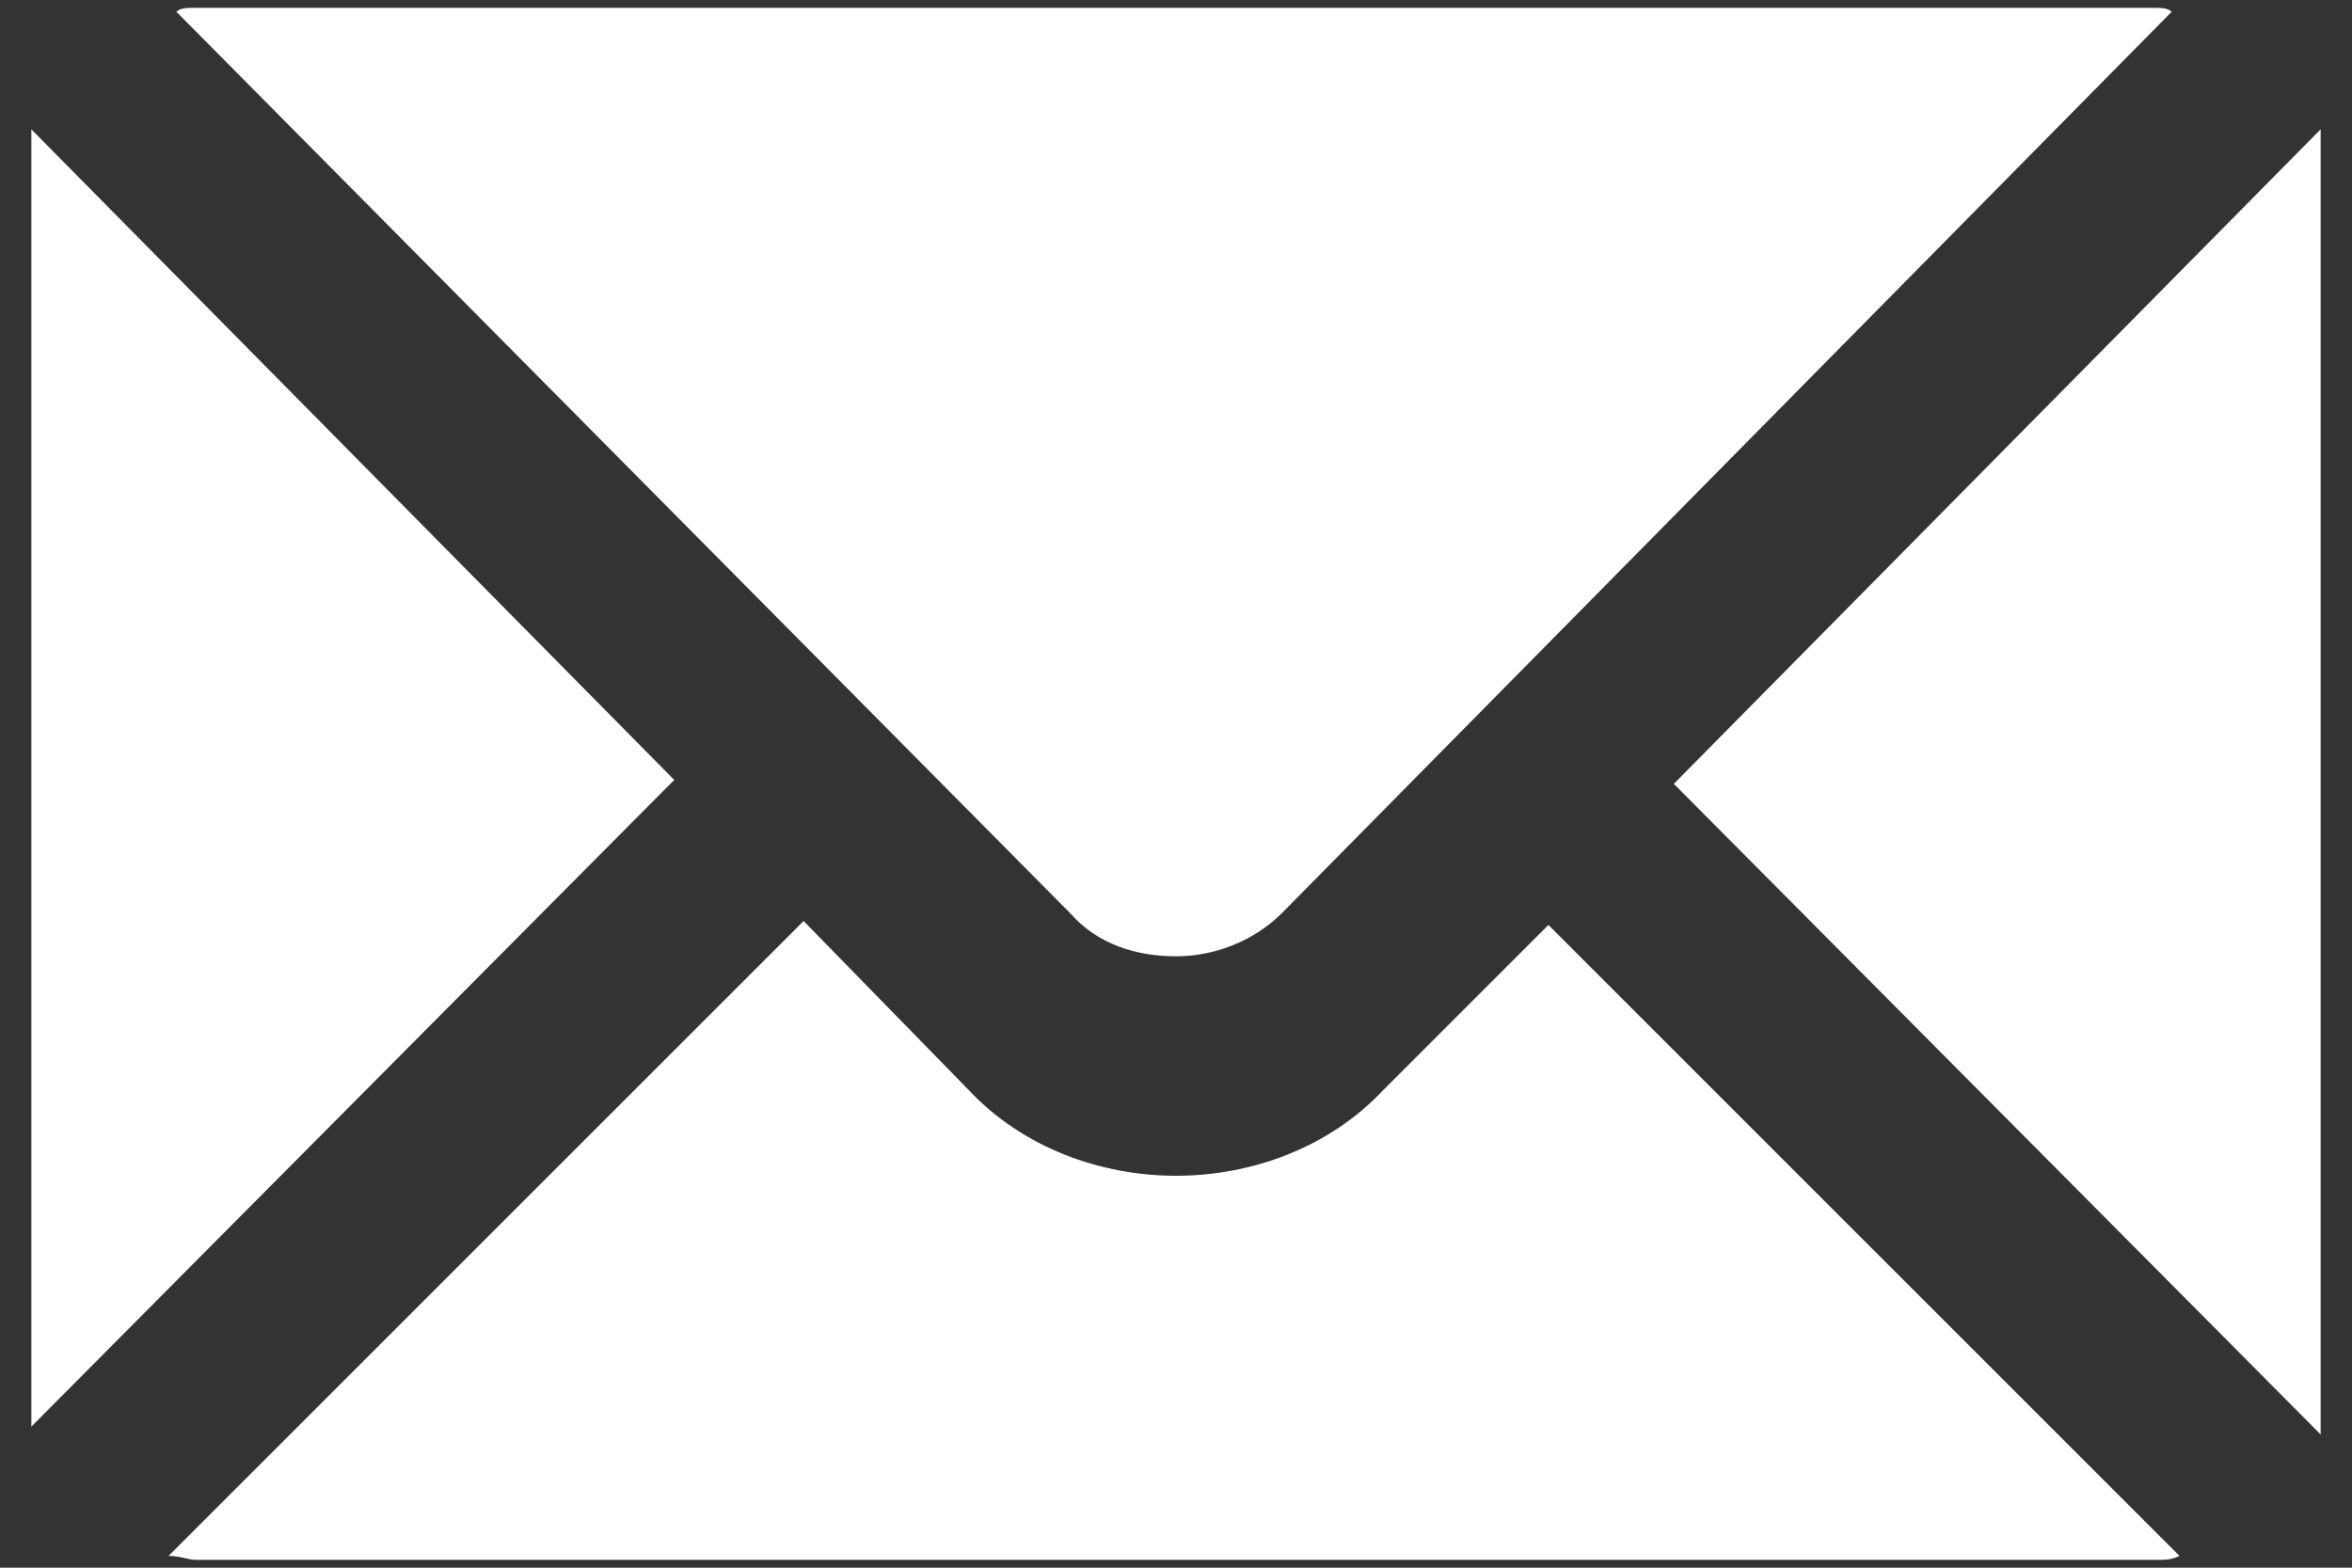
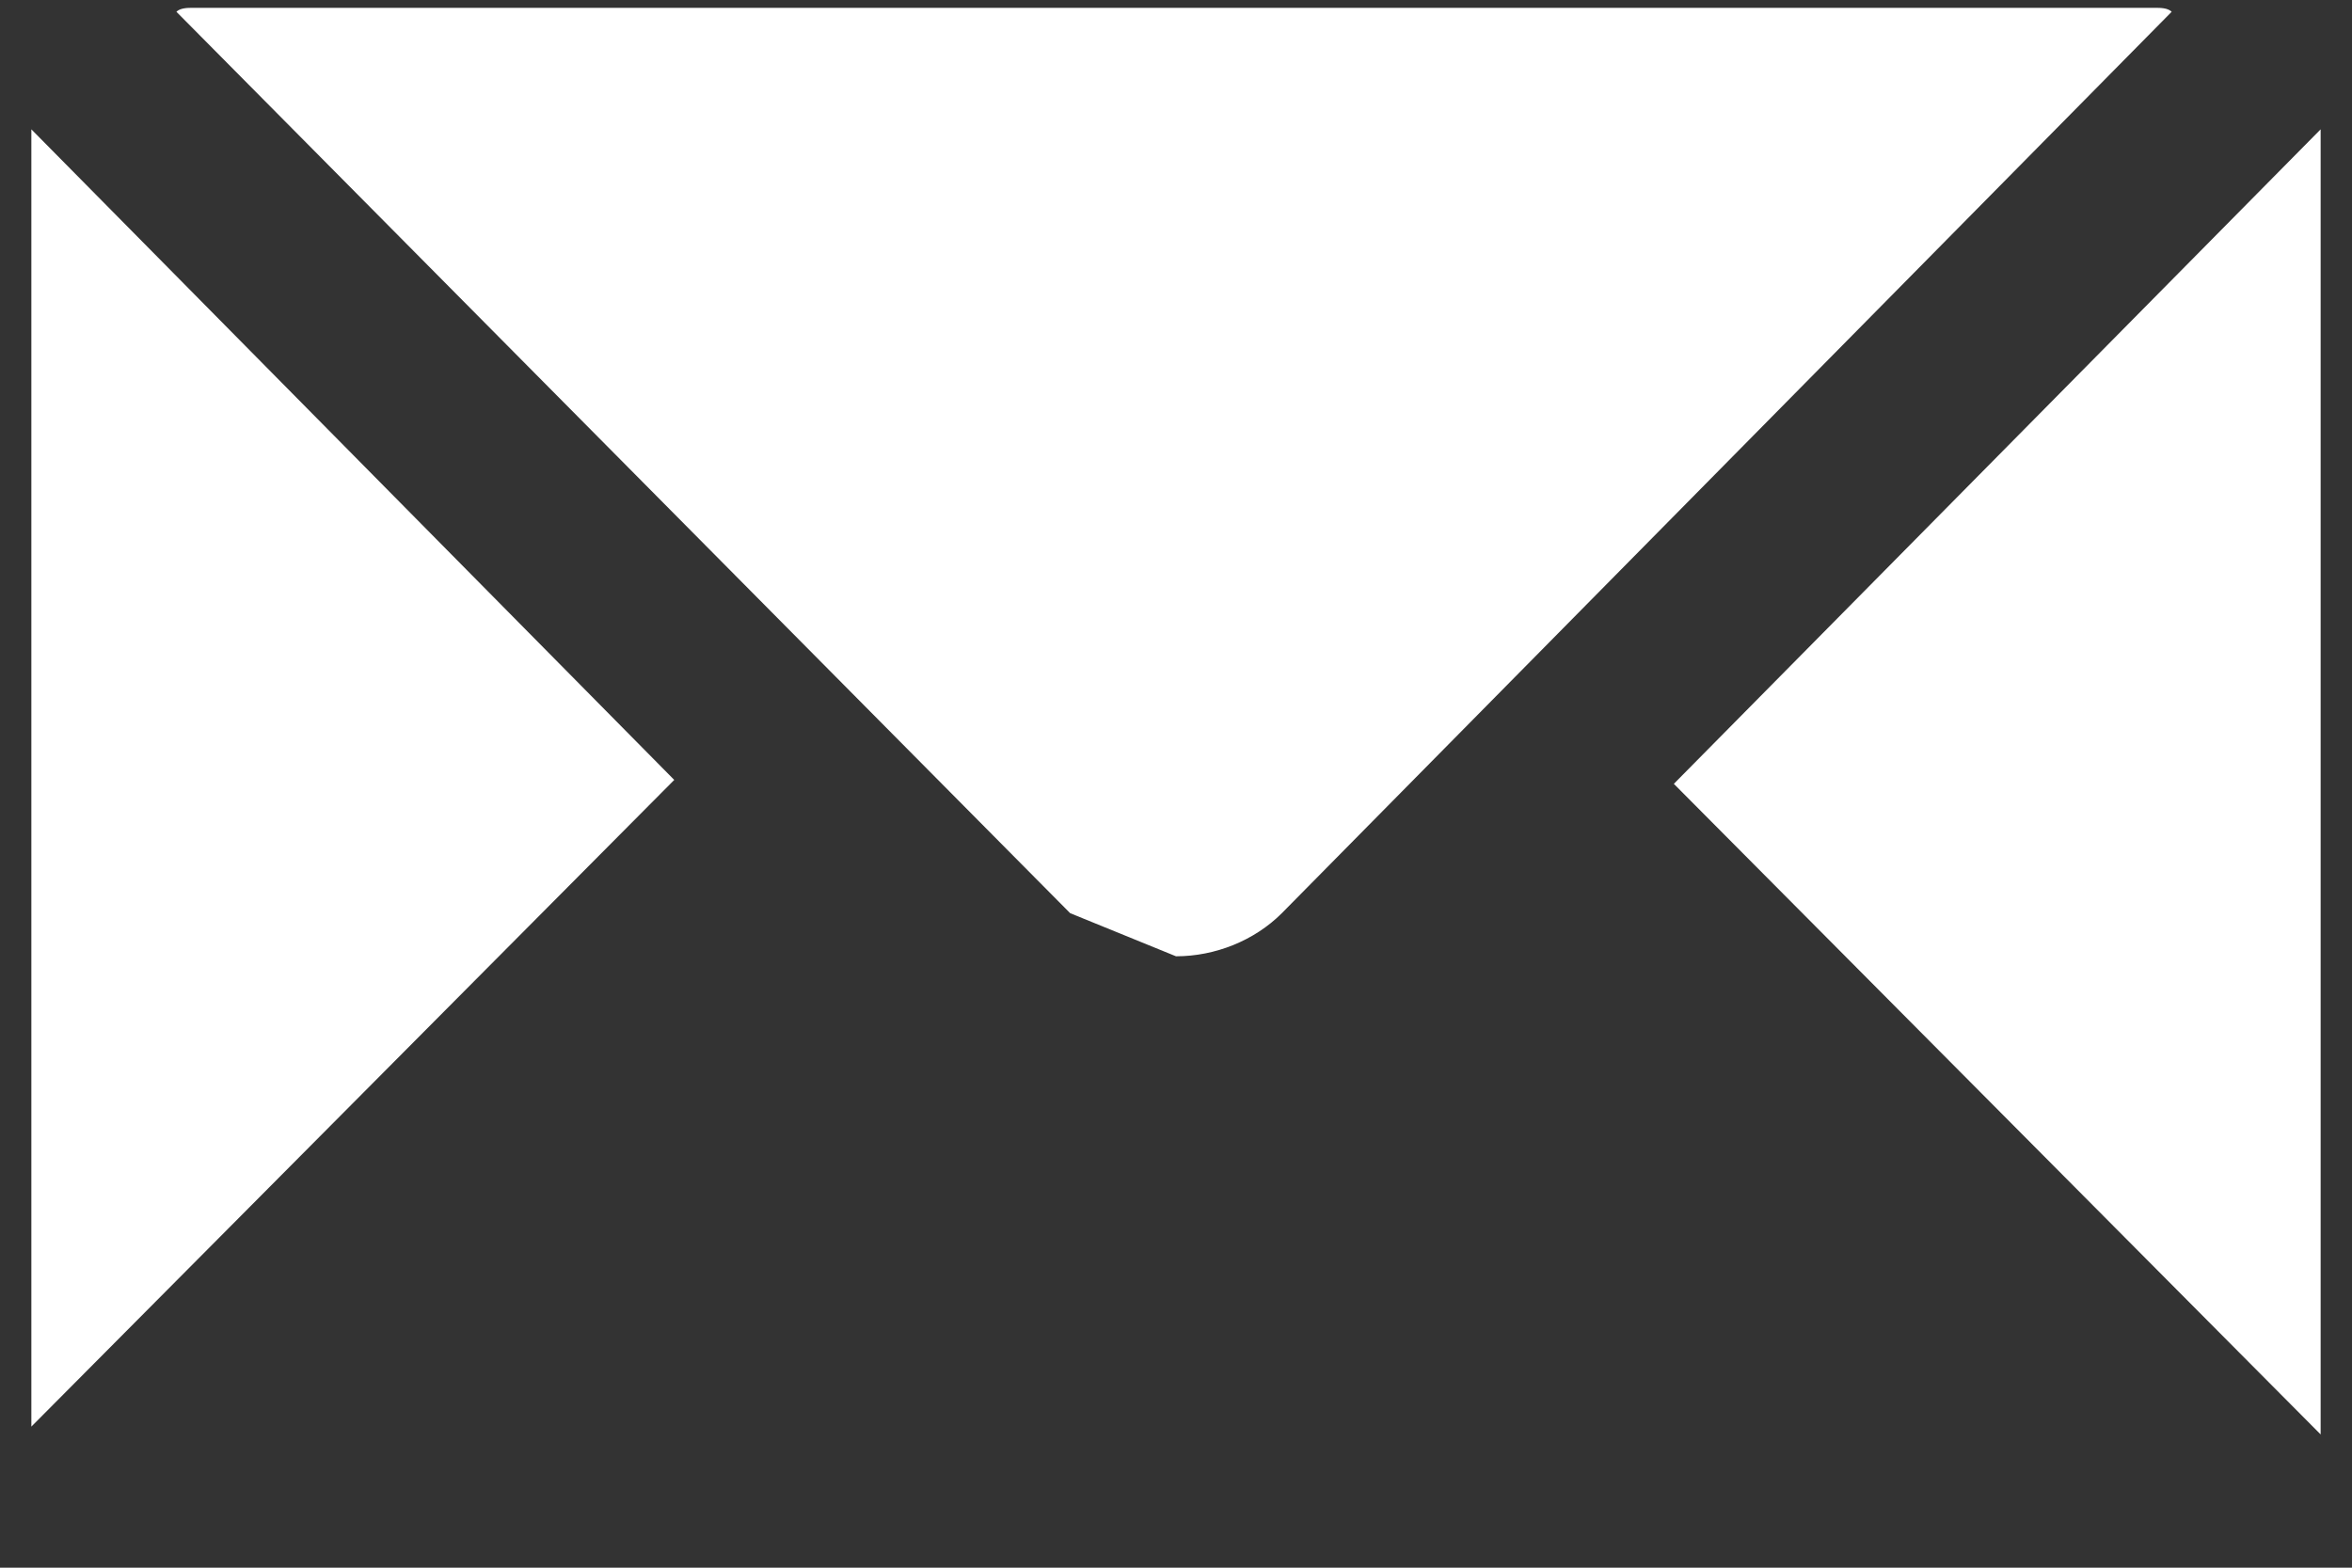
<svg xmlns="http://www.w3.org/2000/svg" version="1.1" id="レイヤー_1" x="0px" y="0px" viewBox="0 0 60 40" style="enable-background:new 0 0 60 40;" xml:space="preserve">
  <rect x="0" y="0" width="60" height="40" fill="#333333" stroke="none" />
  <style type="text/css">
	.st0{fill:#FFFFFF;}
</style>
  <g>
    <polygon class="st0" points="0.8,36.4 0.8,3.3 17.2,19.9  " />
-     <path class="st0" d="M39.5,23.6l16.1,16.1c-0.2,0.1-0.4,0.1-0.5,0.1H5c-0.2,0-0.4-0.1-0.7-0.1l16.2-16.2l4.2,4.3   c1.4,1.5,3.4,2.2,5.3,2.2s3.9-0.7,5.3-2.2L39.5,23.6z" />
-     <path class="st0" d="M27.3,23.3L4.5,0.3c0.1-0.1,0.3-0.1,0.4-0.1H55c0.1,0,0.3,0,0.4,0.1l-22.7,23C32,24,31,24.4,30,24.4   S28,24.1,27.3,23.3z" />
+     <path class="st0" d="M27.3,23.3L4.5,0.3c0.1-0.1,0.3-0.1,0.4-0.1H55c0.1,0,0.3,0,0.4,0.1l-22.7,23C32,24,31,24.4,30,24.4   z" />
    <polygon class="st0" points="59.2,3.3 59.2,36.6 42.7,20  " />
  </g>
</svg>